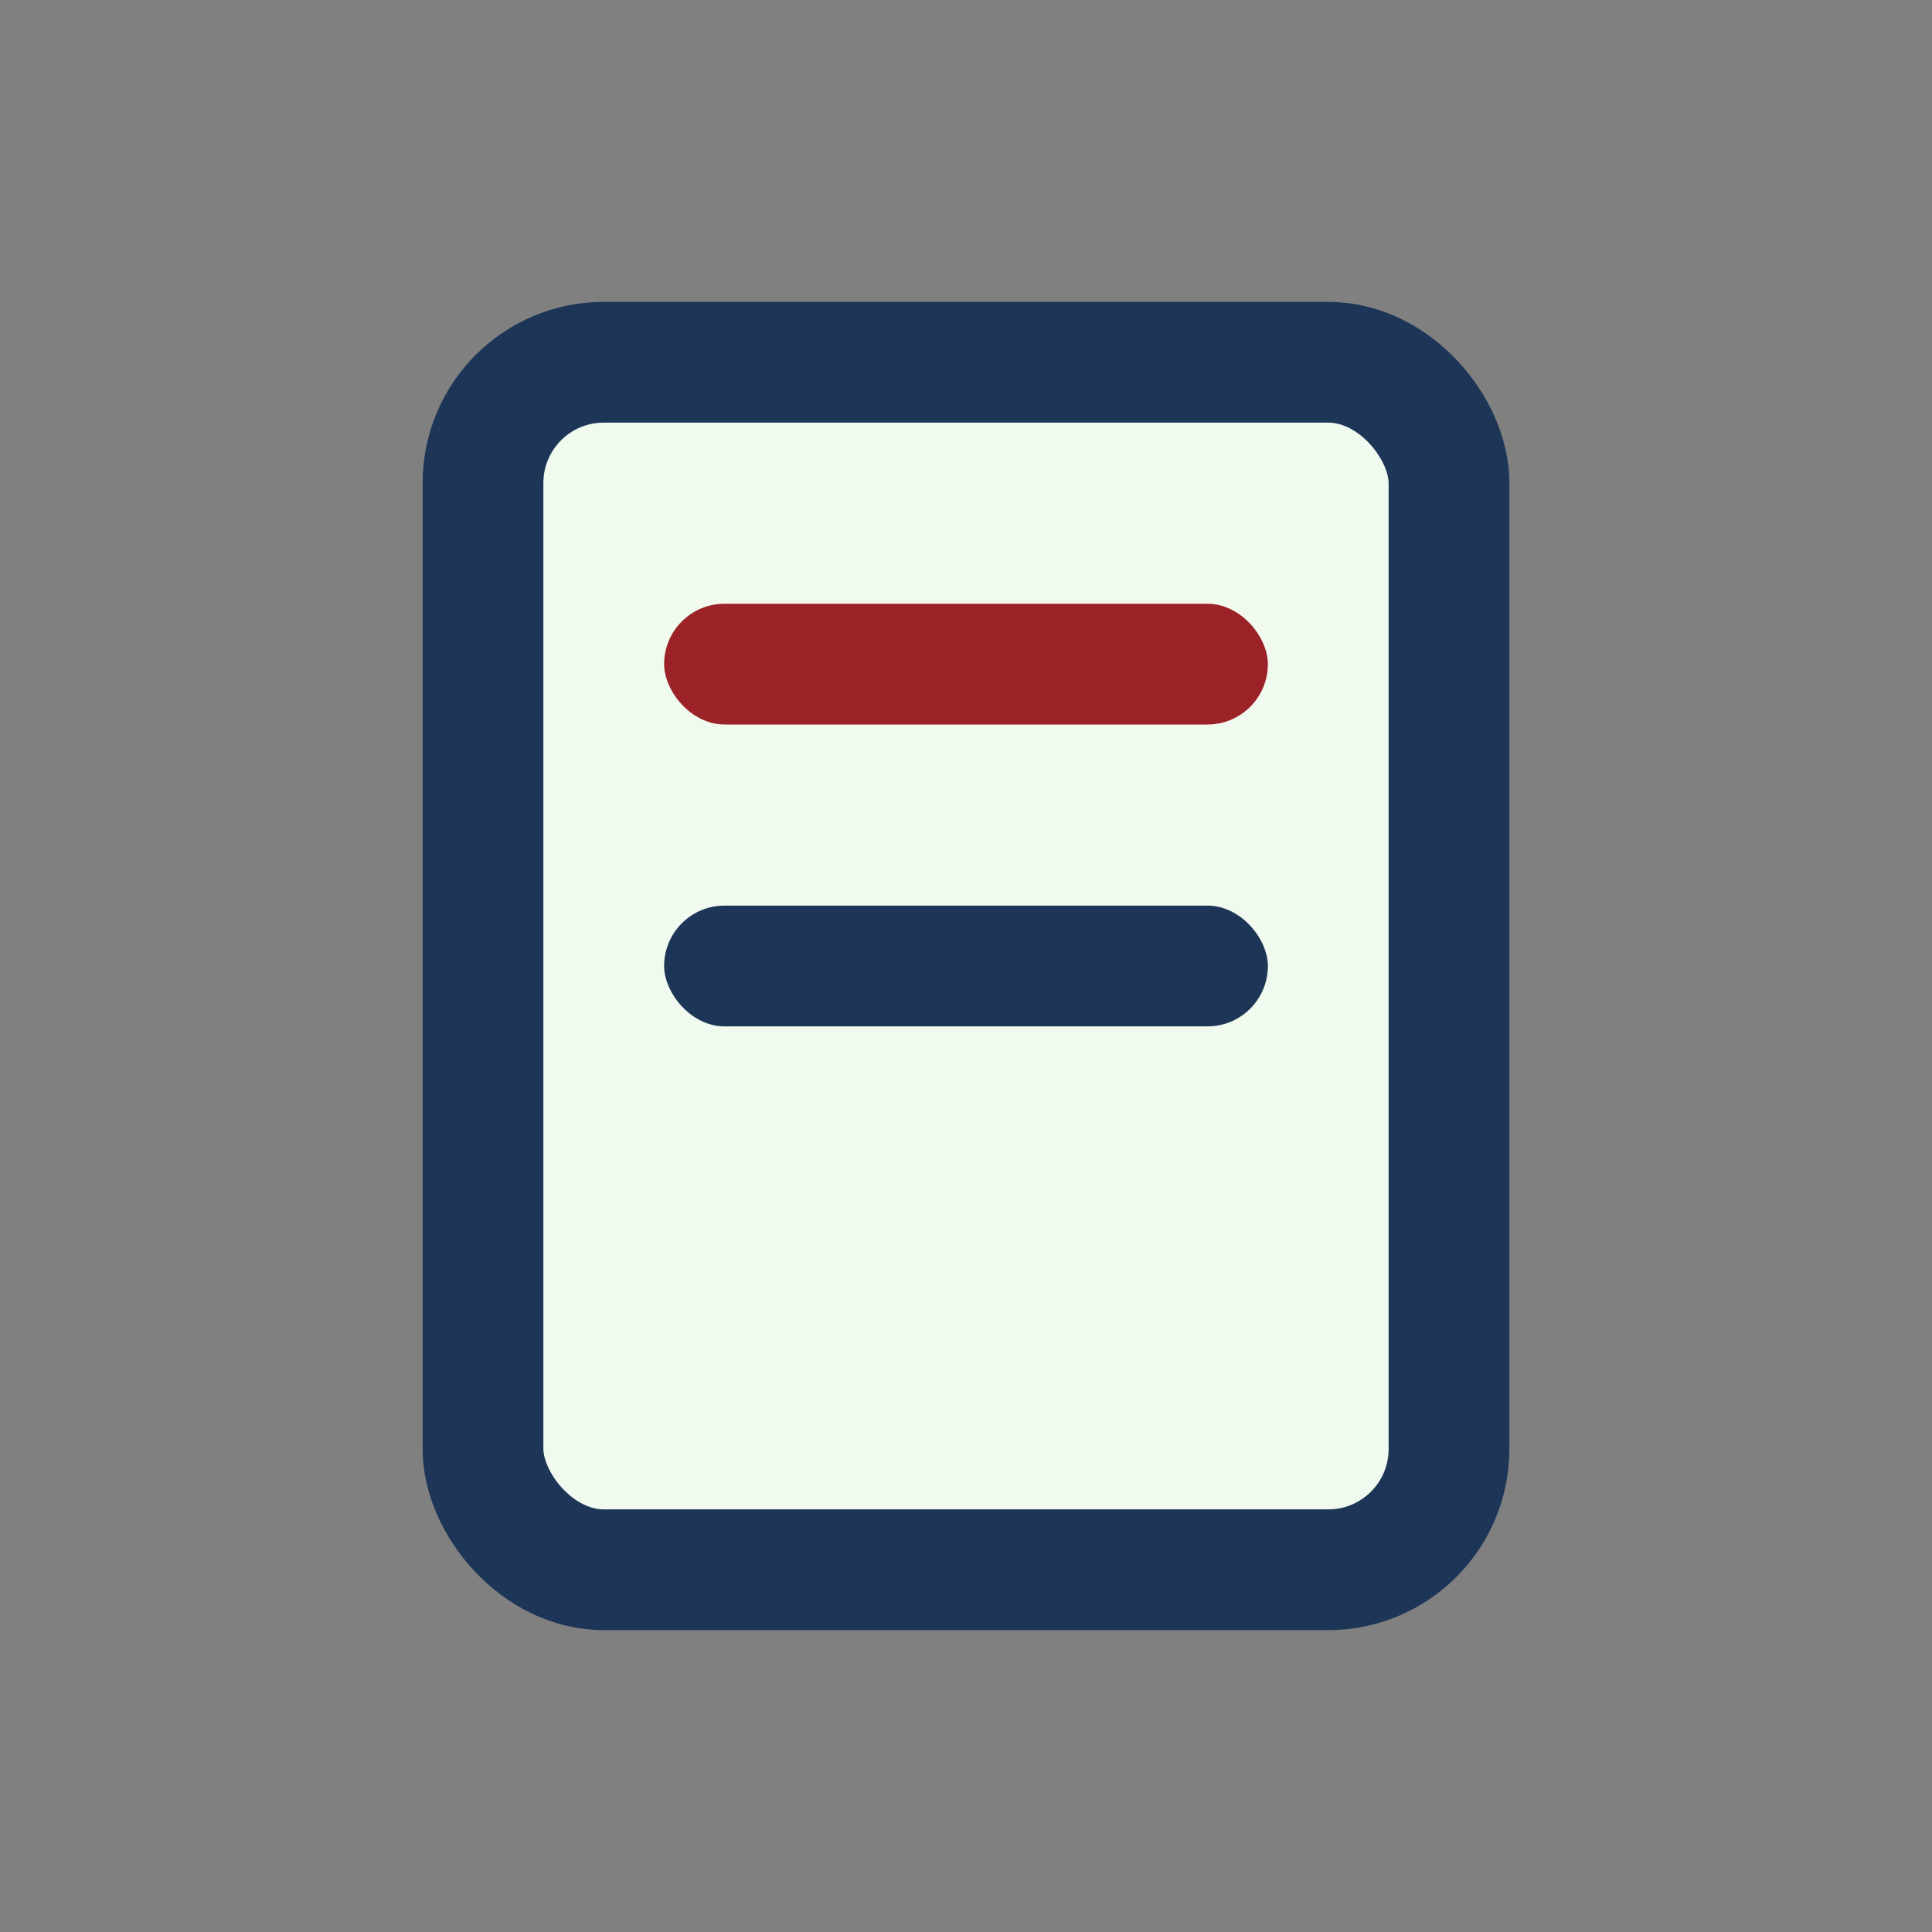
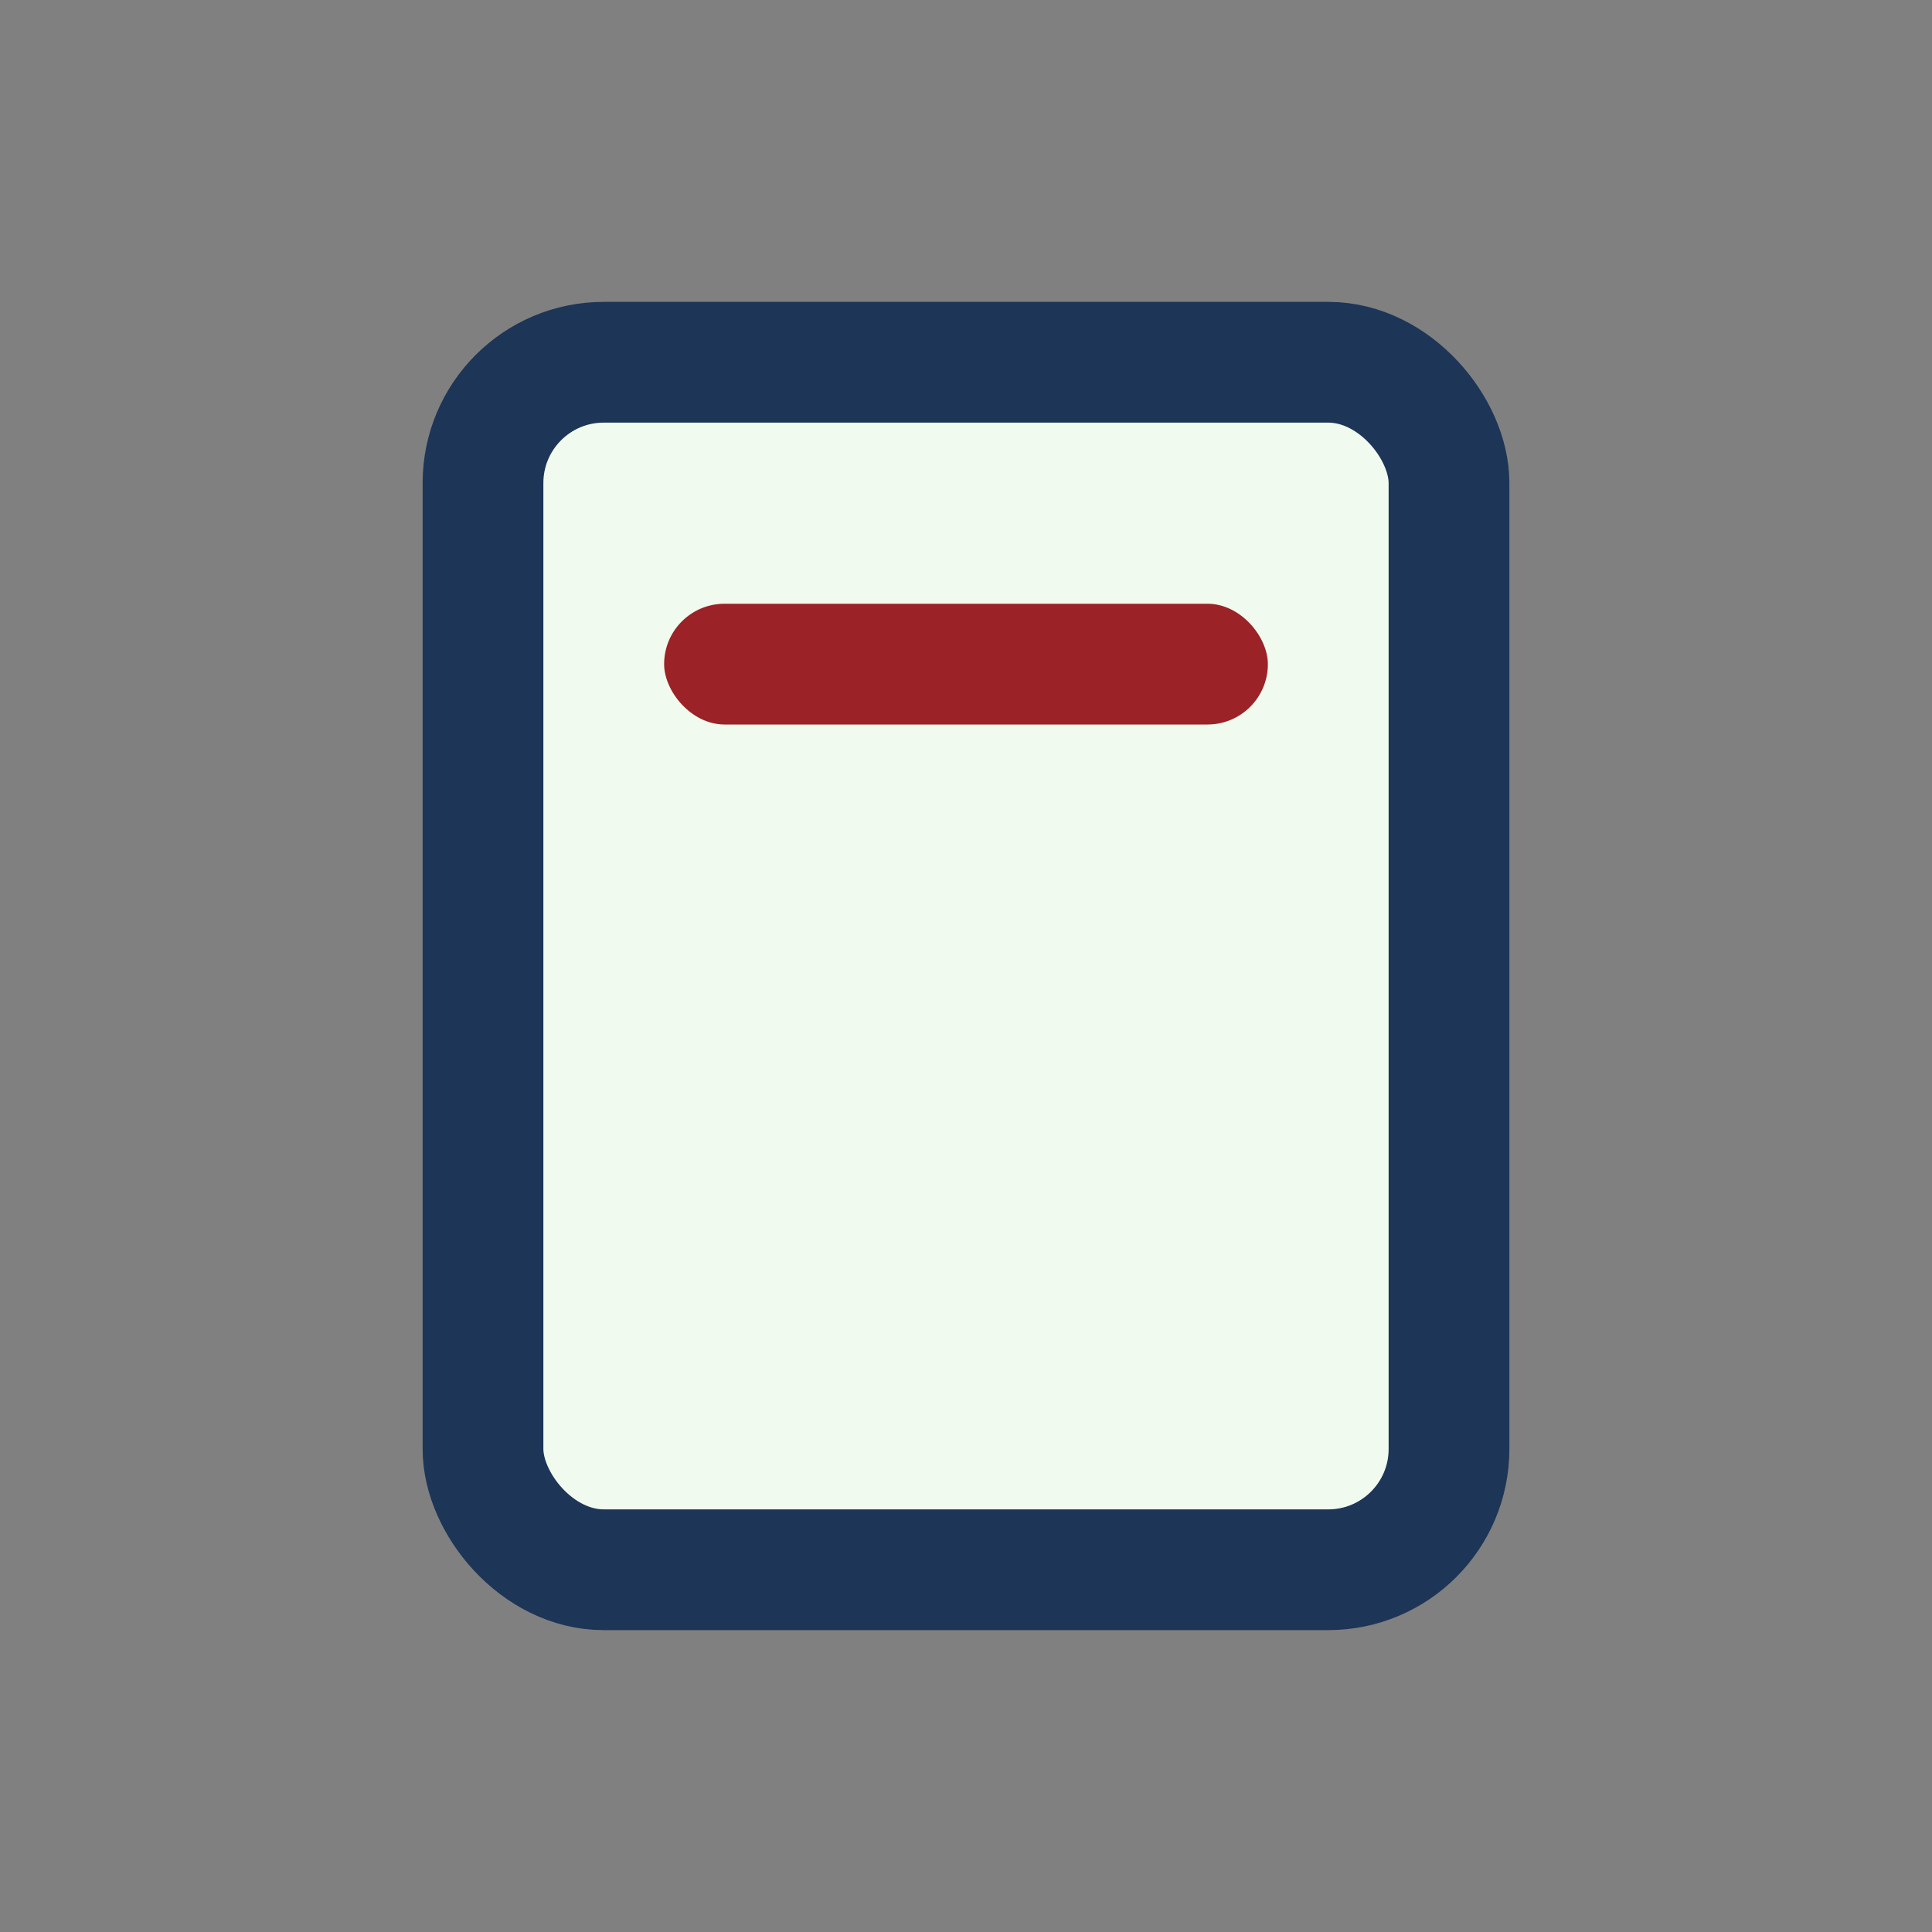
<svg xmlns="http://www.w3.org/2000/svg" width="32" height="32" viewBox="0 0 32 32">
  <rect x="0" y="0" width="32" height="32" fill="#808080" stroke="none" />
  <rect x="8" y="6" width="16" height="20" rx="2" fill="#F1FAEE" stroke="#1D3557" stroke-width="2" />
  <rect x="11" y="10" width="10" height="2" rx="1" fill="#9B2226" />
-   <rect x="11" y="15" width="10" height="2" rx="1" fill="#1D3557" />
</svg>